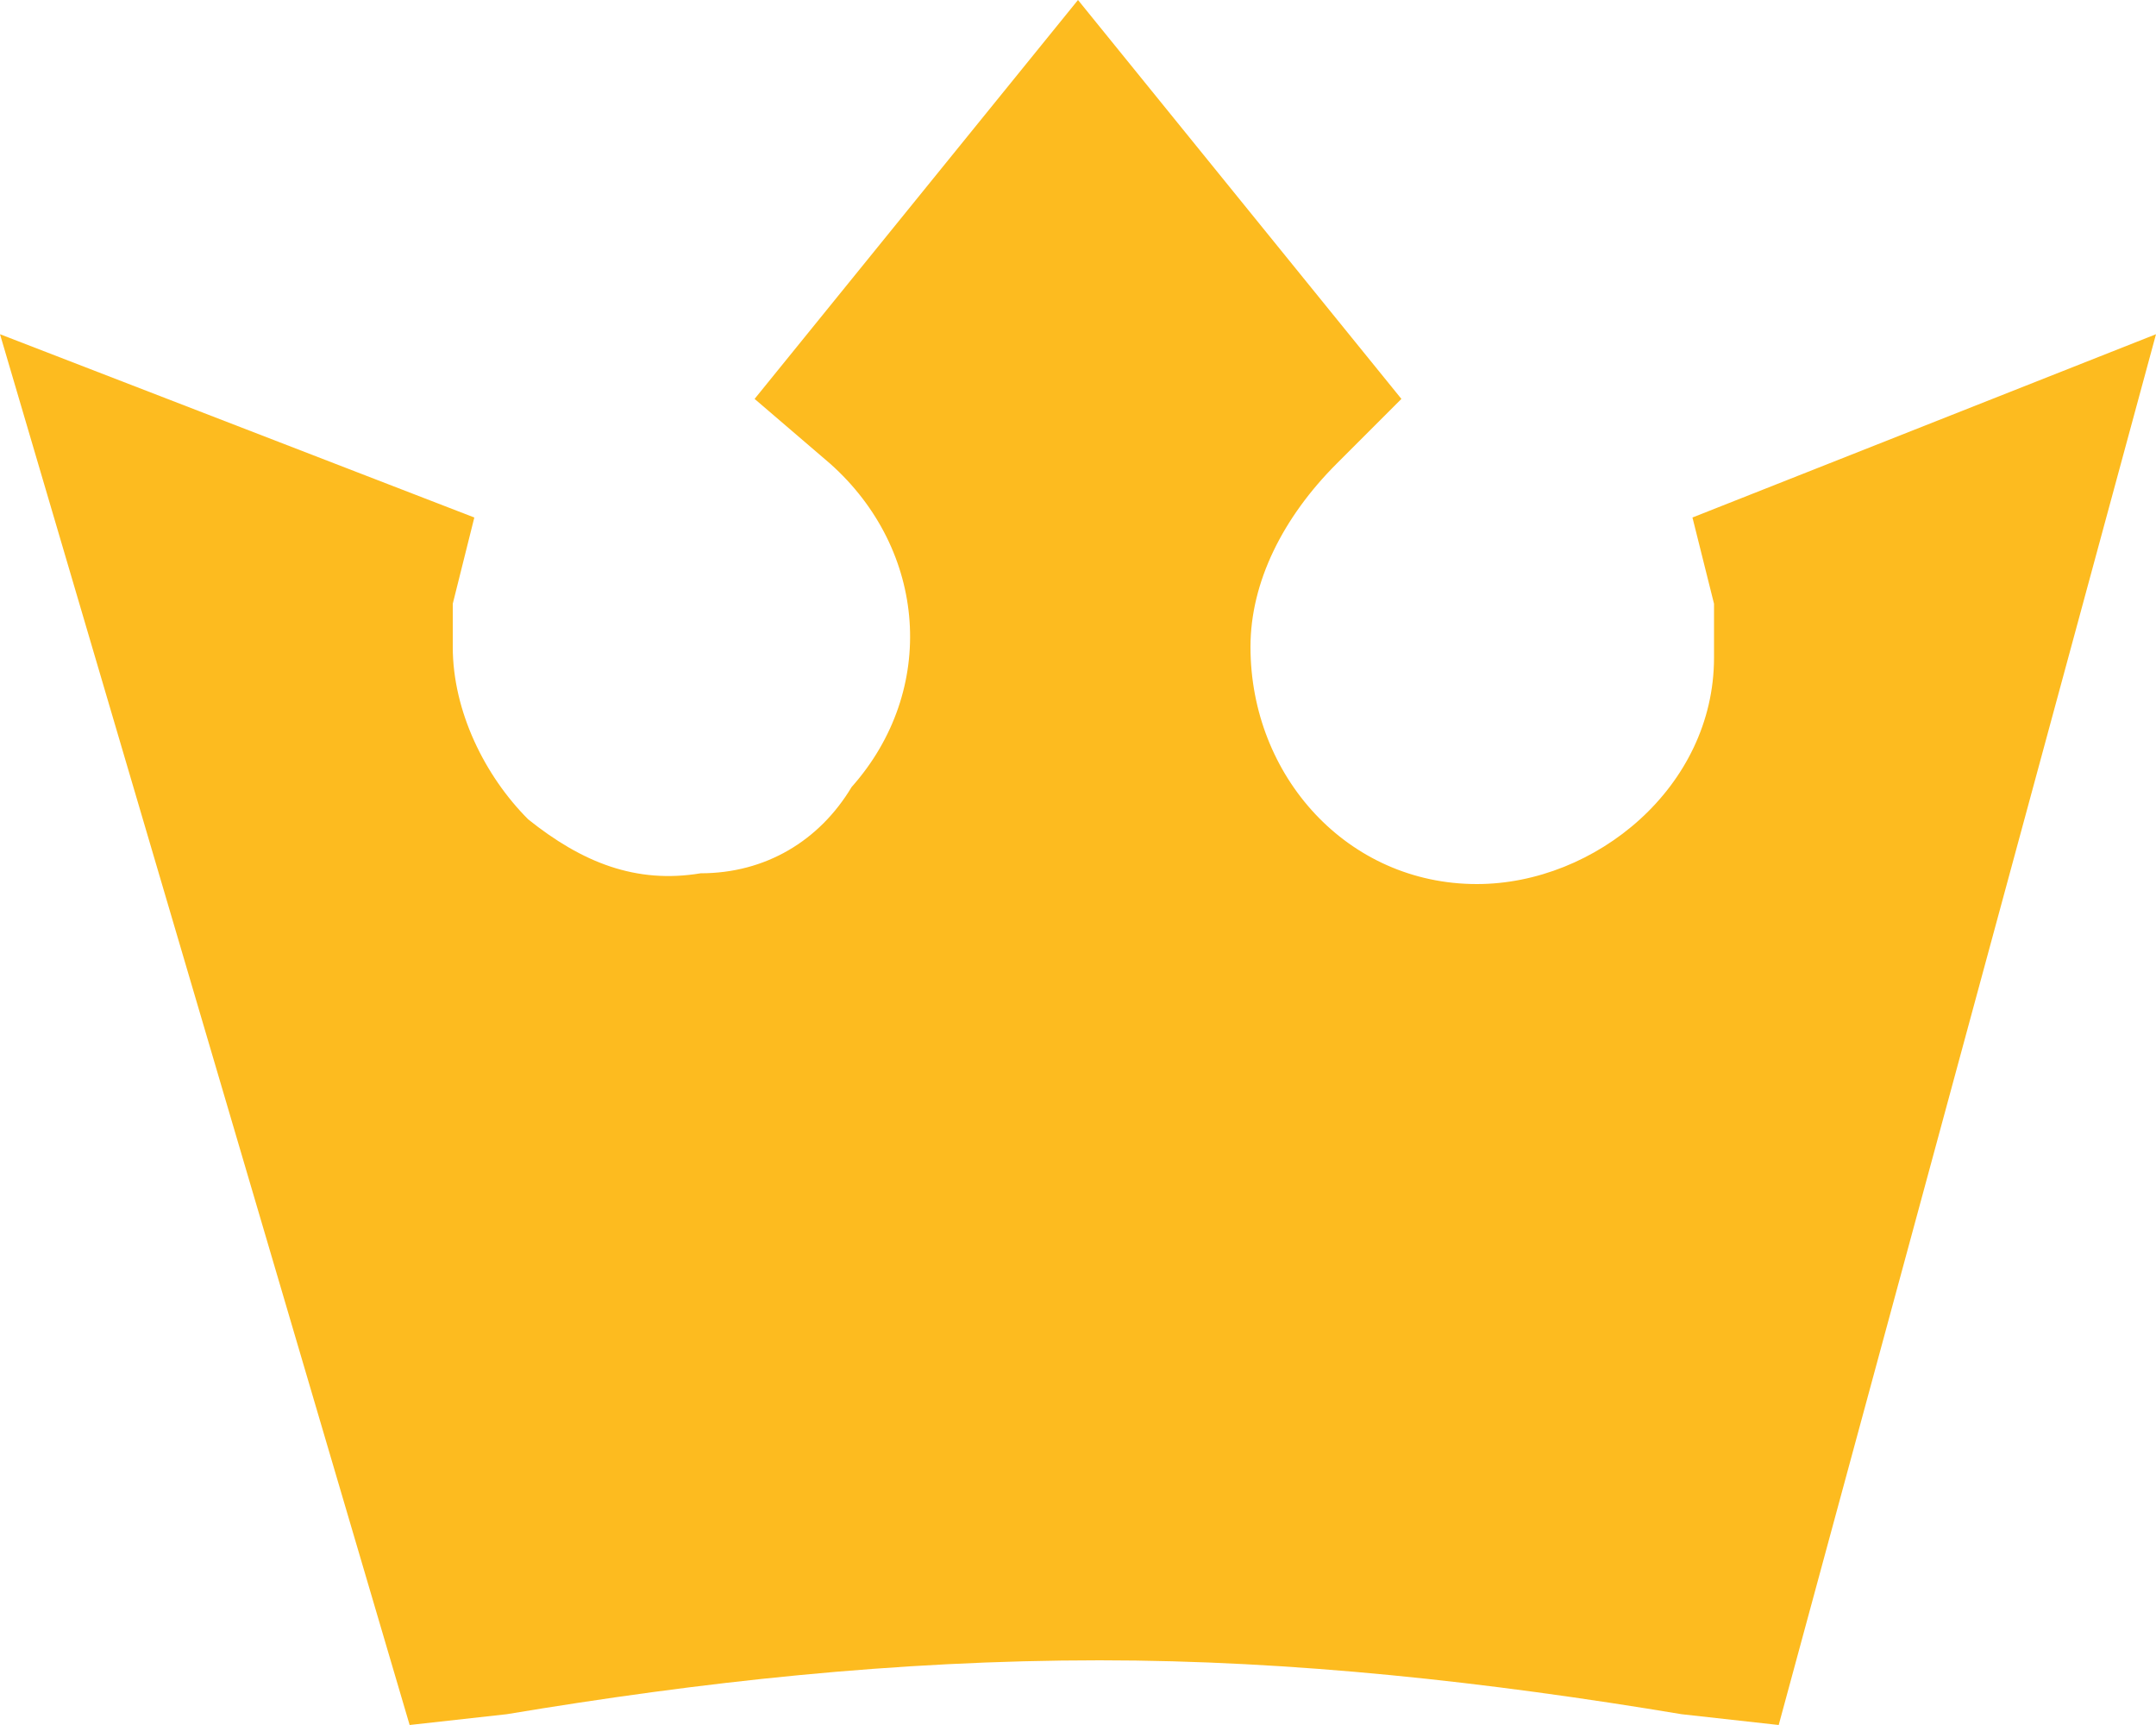
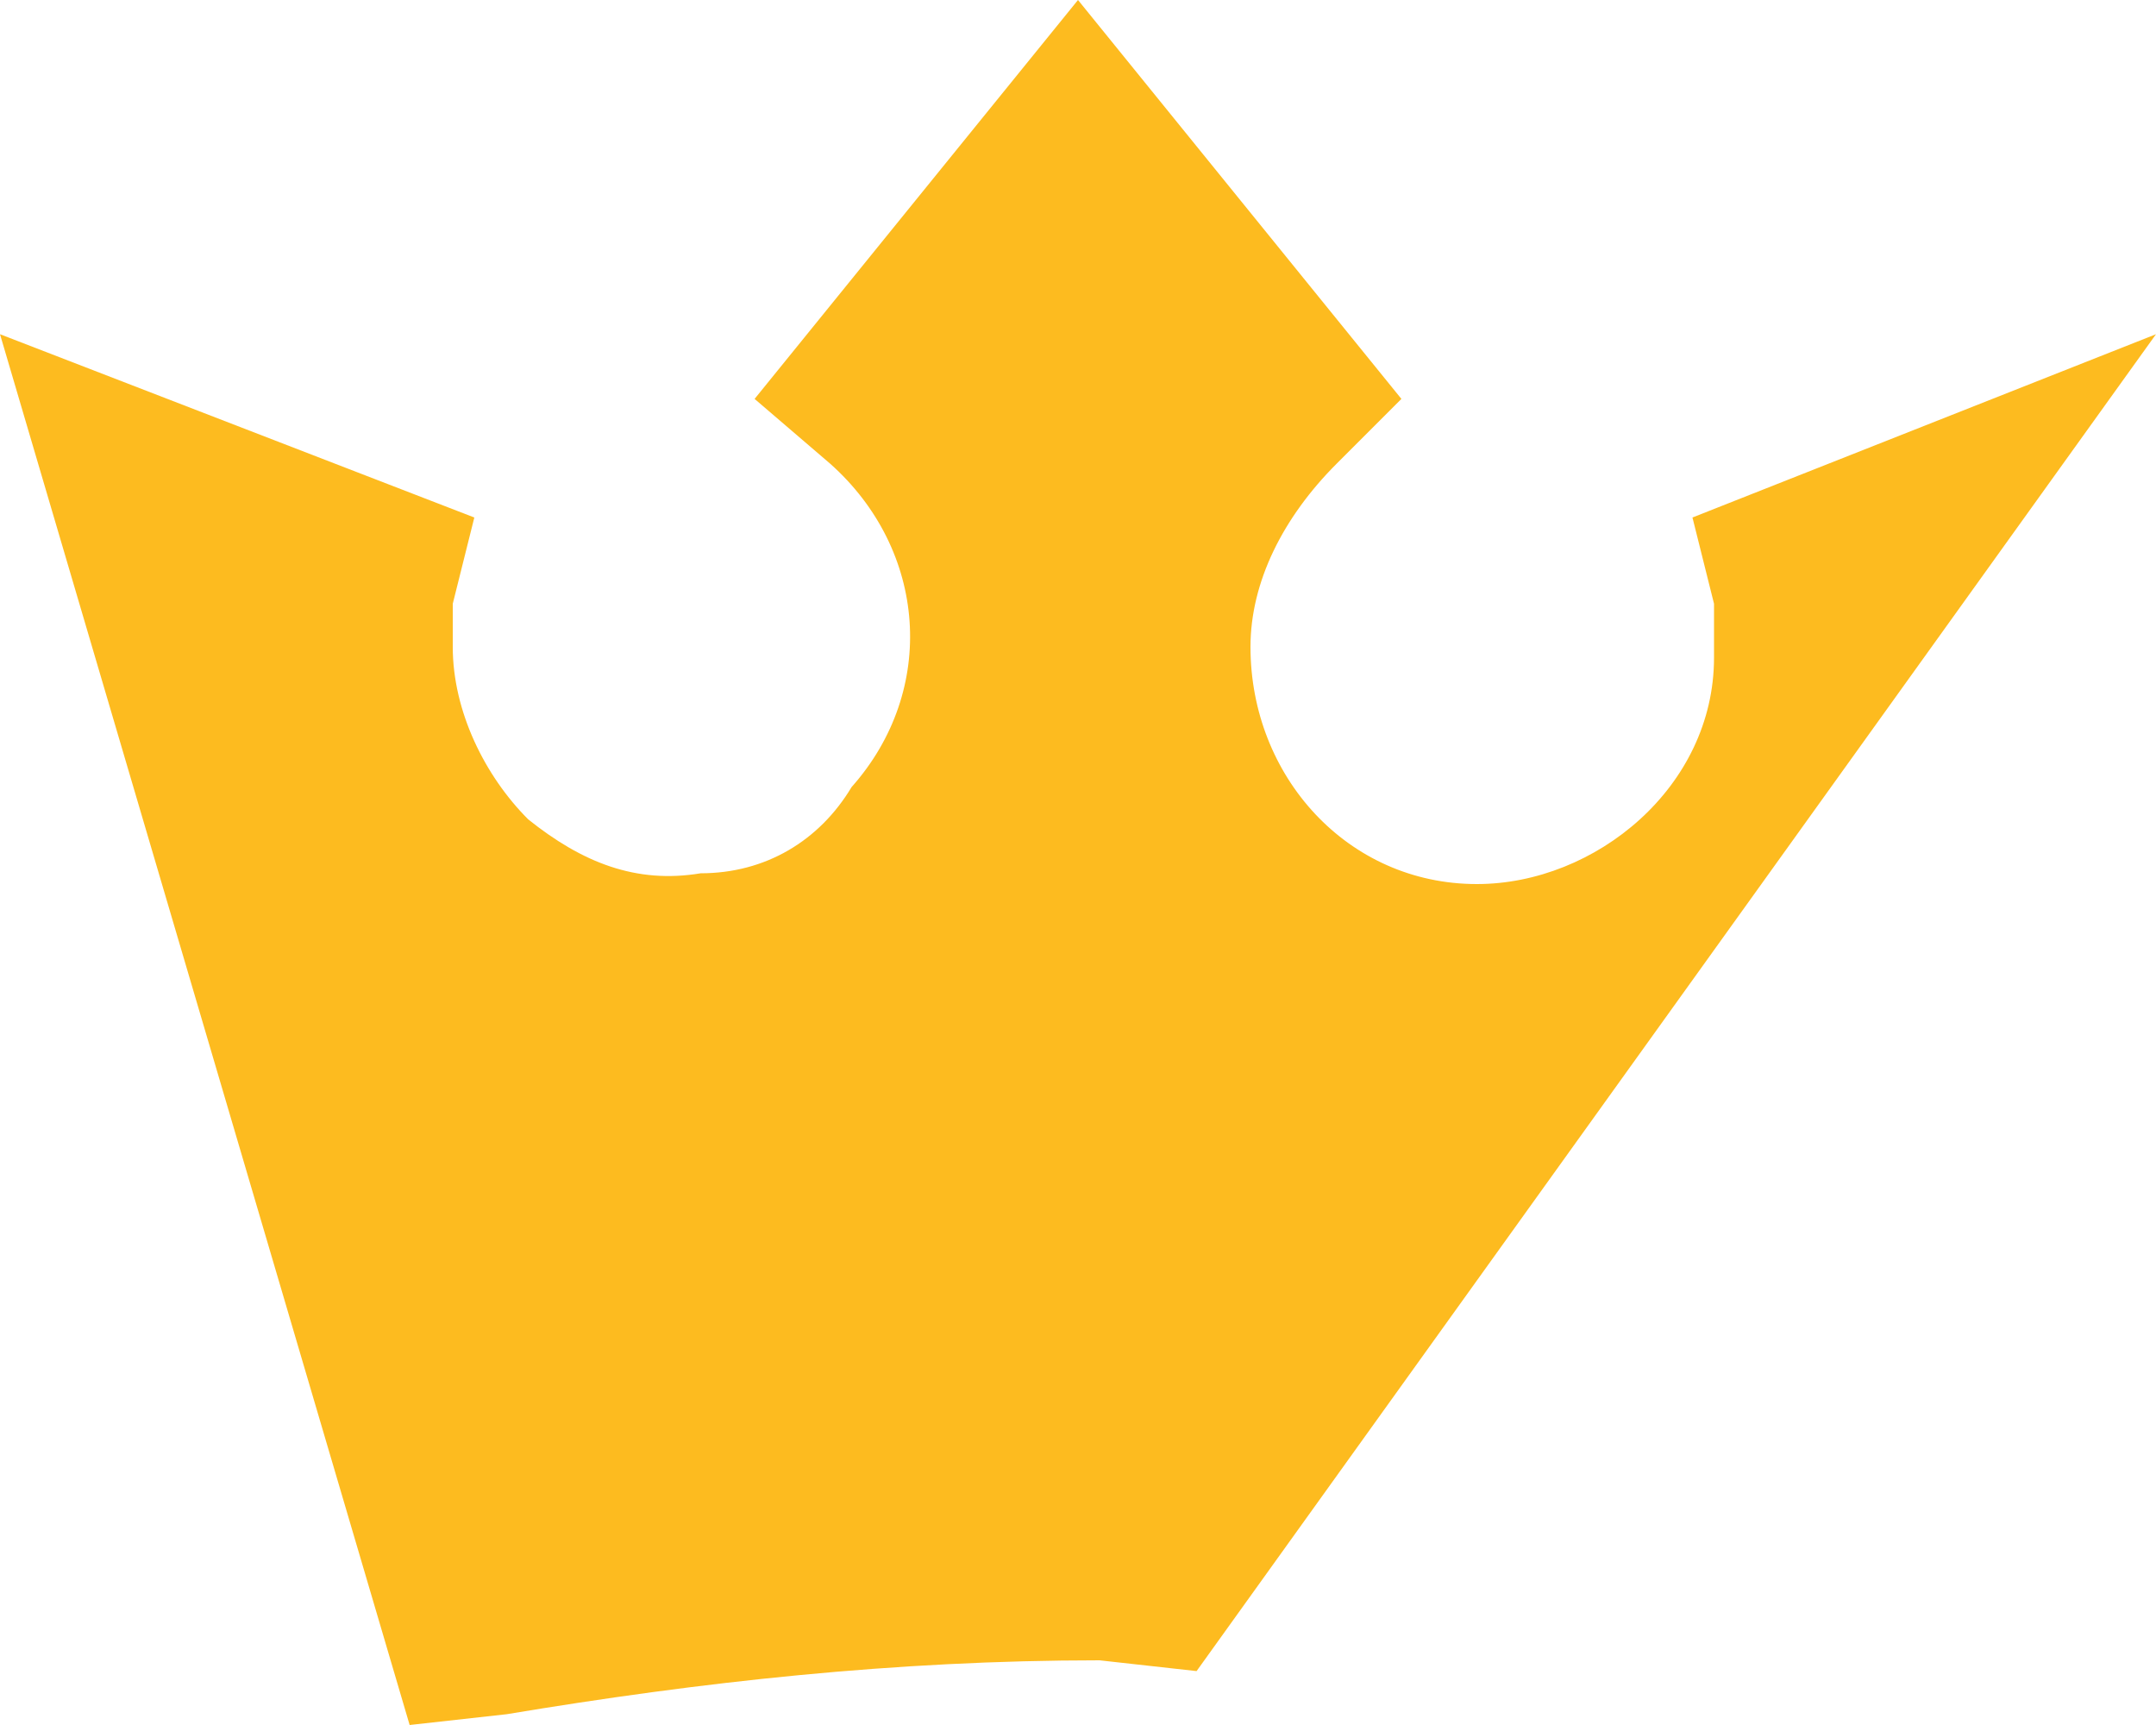
<svg xmlns="http://www.w3.org/2000/svg" version="1.1" id="Vrstva_1" x="0px" y="0px" viewBox="0 0 20 16" style="enable-background:new 0 0 20 16;" xml:space="preserve">
  <style type="text/css">
	.st0{fill:#FDBB1F;}
</style>
-   <path class="st0" d="M15.7,4.8l0.2,0.8c0,0.2,0,0.3,0,0.5c0,1.2-1.1,2.1-2.2,2.1c-1.2,0-2.1-1-2.1-2.2c0-0.6,0.3-1.2,0.8-1.7L13,3.7  L10,0L7,3.7l0.7,0.6c0.9,0.8,1,2.1,0.2,3C7.6,7.8,7.1,8.1,6.5,8.1C5.9,8.2,5.4,8,4.9,7.6C4.5,7.2,4.2,6.6,4.2,6c0-0.1,0-0.3,0-0.4  l0.2-0.8L0,3.1L3.8,16l0.9-0.1c1.8-0.3,3.6-0.5,5.5-0.5c1.8,0,3.6,0.2,5.4,0.5l0.9,0.1L20,3.1L15.7,4.8z" />
+   <path class="st0" d="M15.7,4.8l0.2,0.8c0,0.2,0,0.3,0,0.5c0,1.2-1.1,2.1-2.2,2.1c-1.2,0-2.1-1-2.1-2.2c0-0.6,0.3-1.2,0.8-1.7L13,3.7  L10,0L7,3.7l0.7,0.6c0.9,0.8,1,2.1,0.2,3C7.6,7.8,7.1,8.1,6.5,8.1C5.9,8.2,5.4,8,4.9,7.6C4.5,7.2,4.2,6.6,4.2,6c0-0.1,0-0.3,0-0.4  l0.2-0.8L0,3.1L3.8,16l0.9-0.1c1.8-0.3,3.6-0.5,5.5-0.5l0.9,0.1L20,3.1L15.7,4.8z" />
</svg>